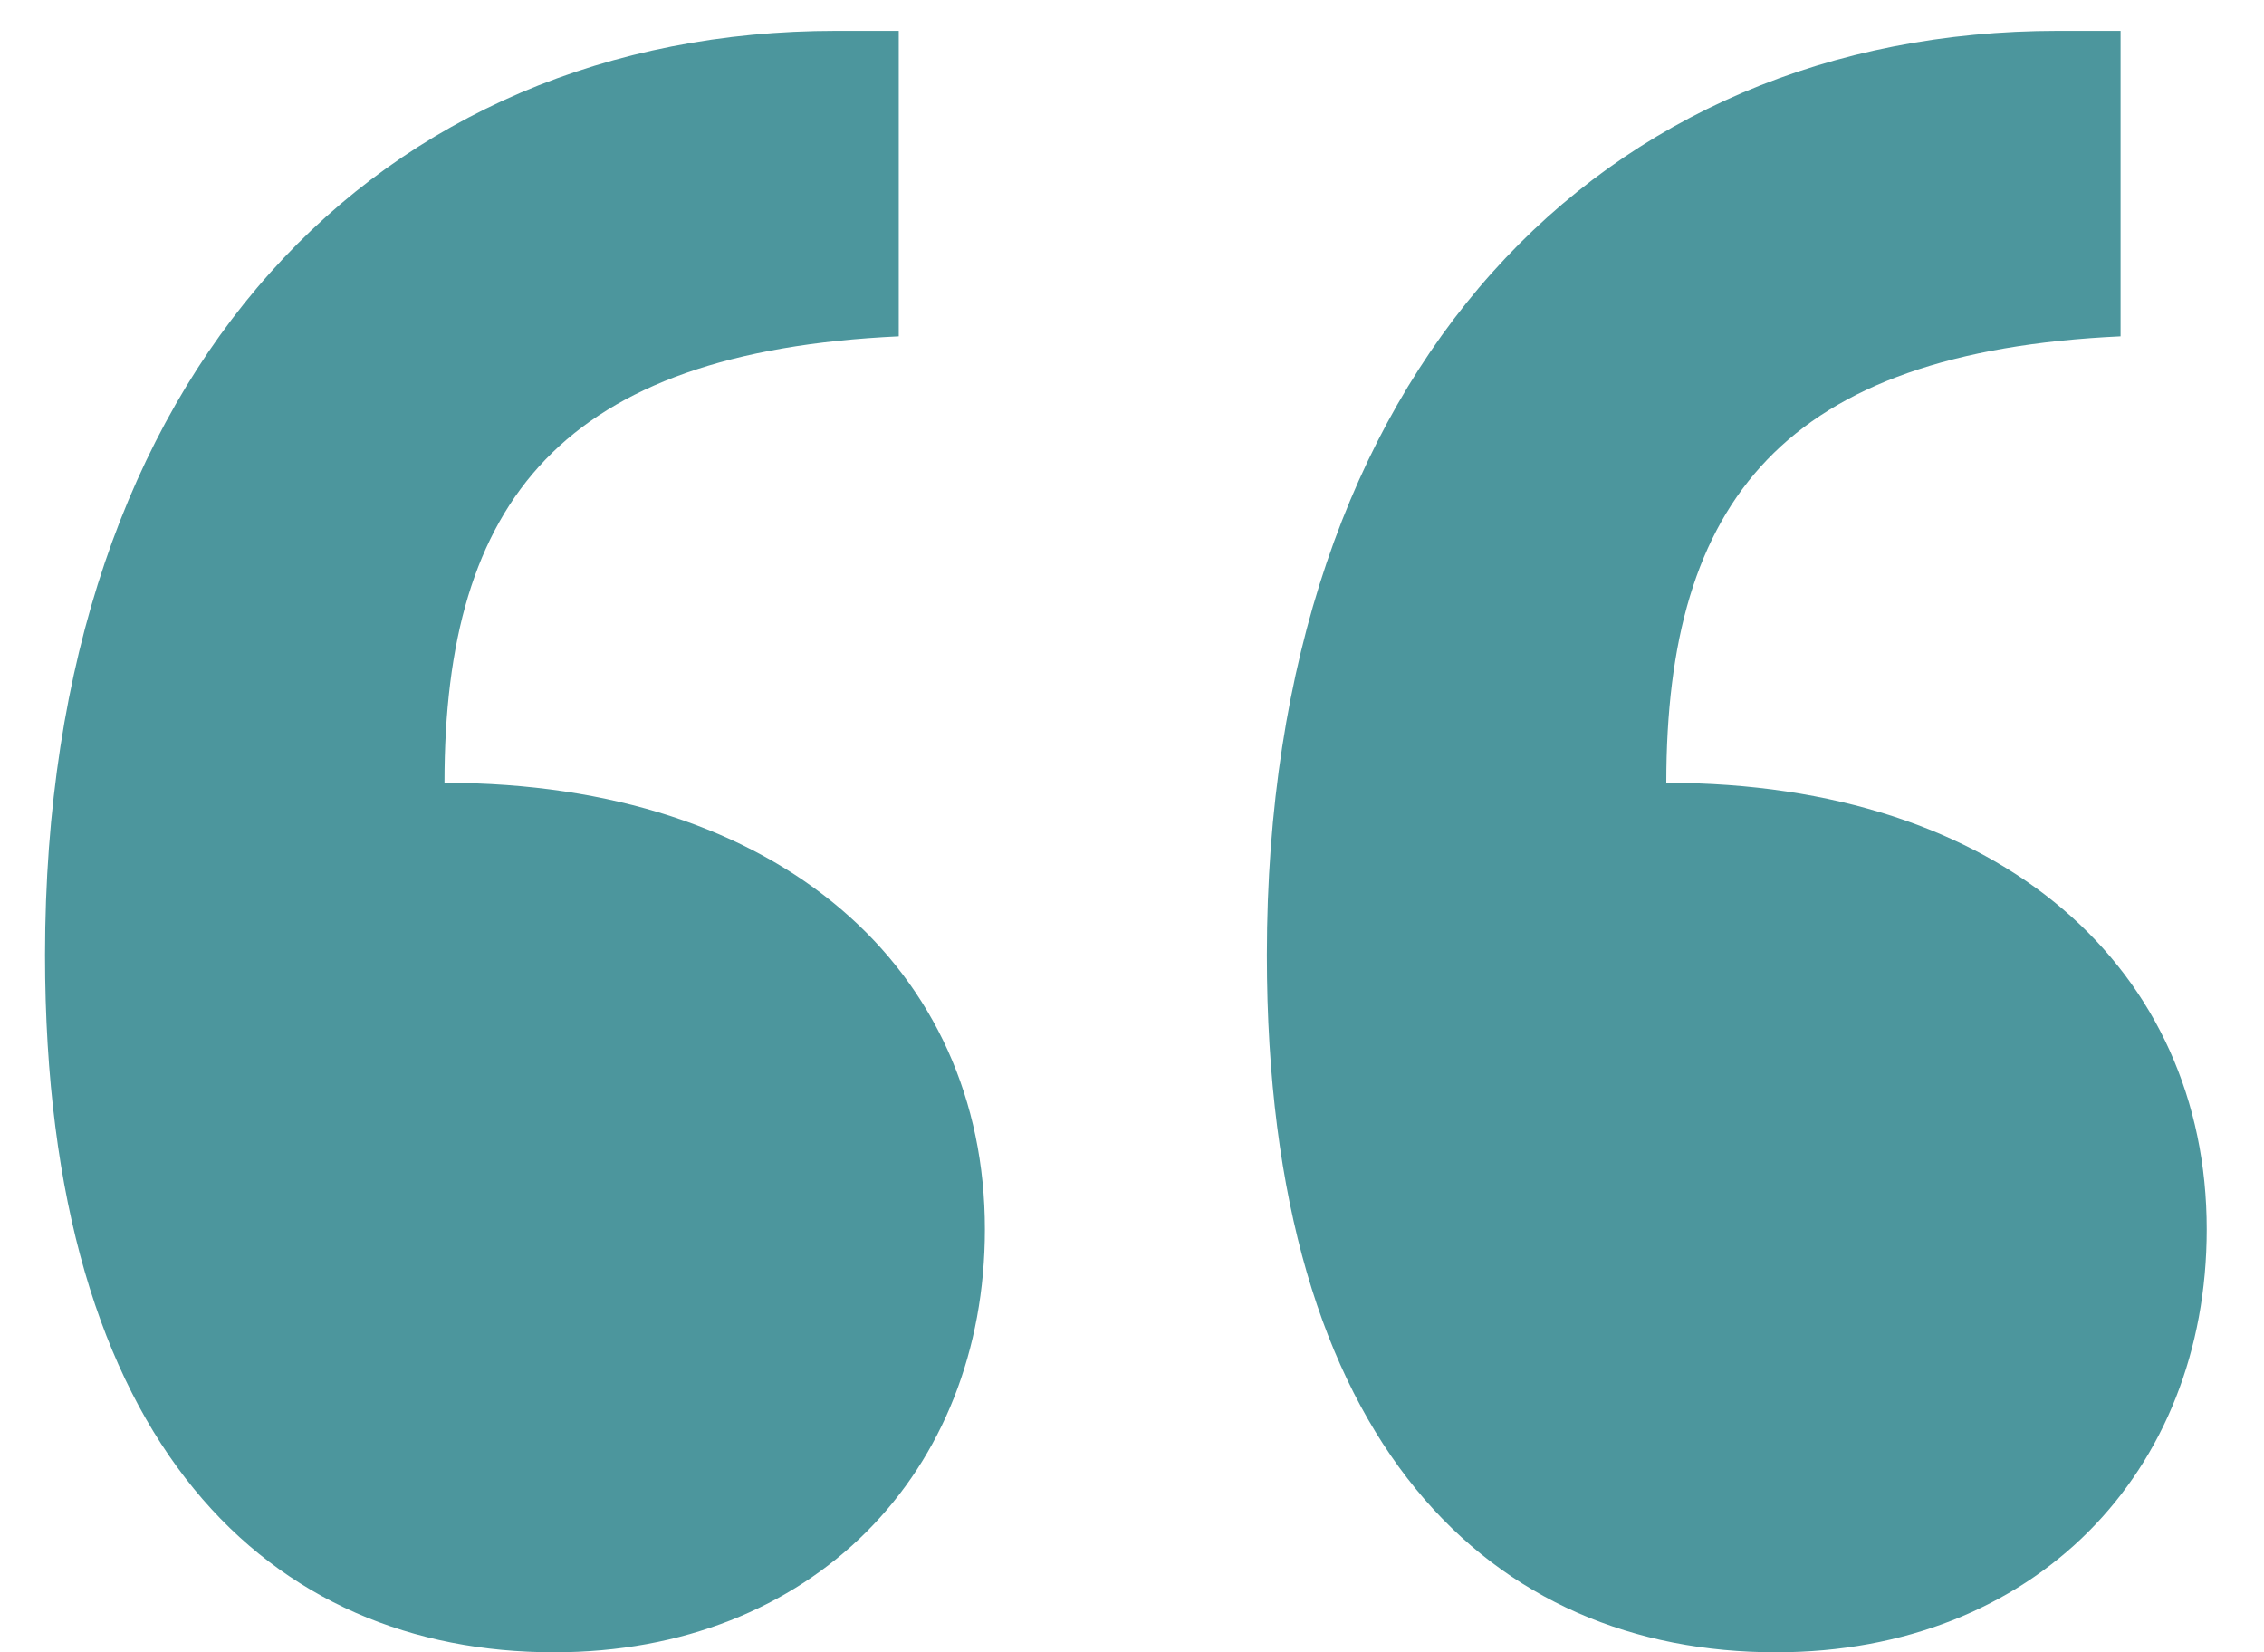
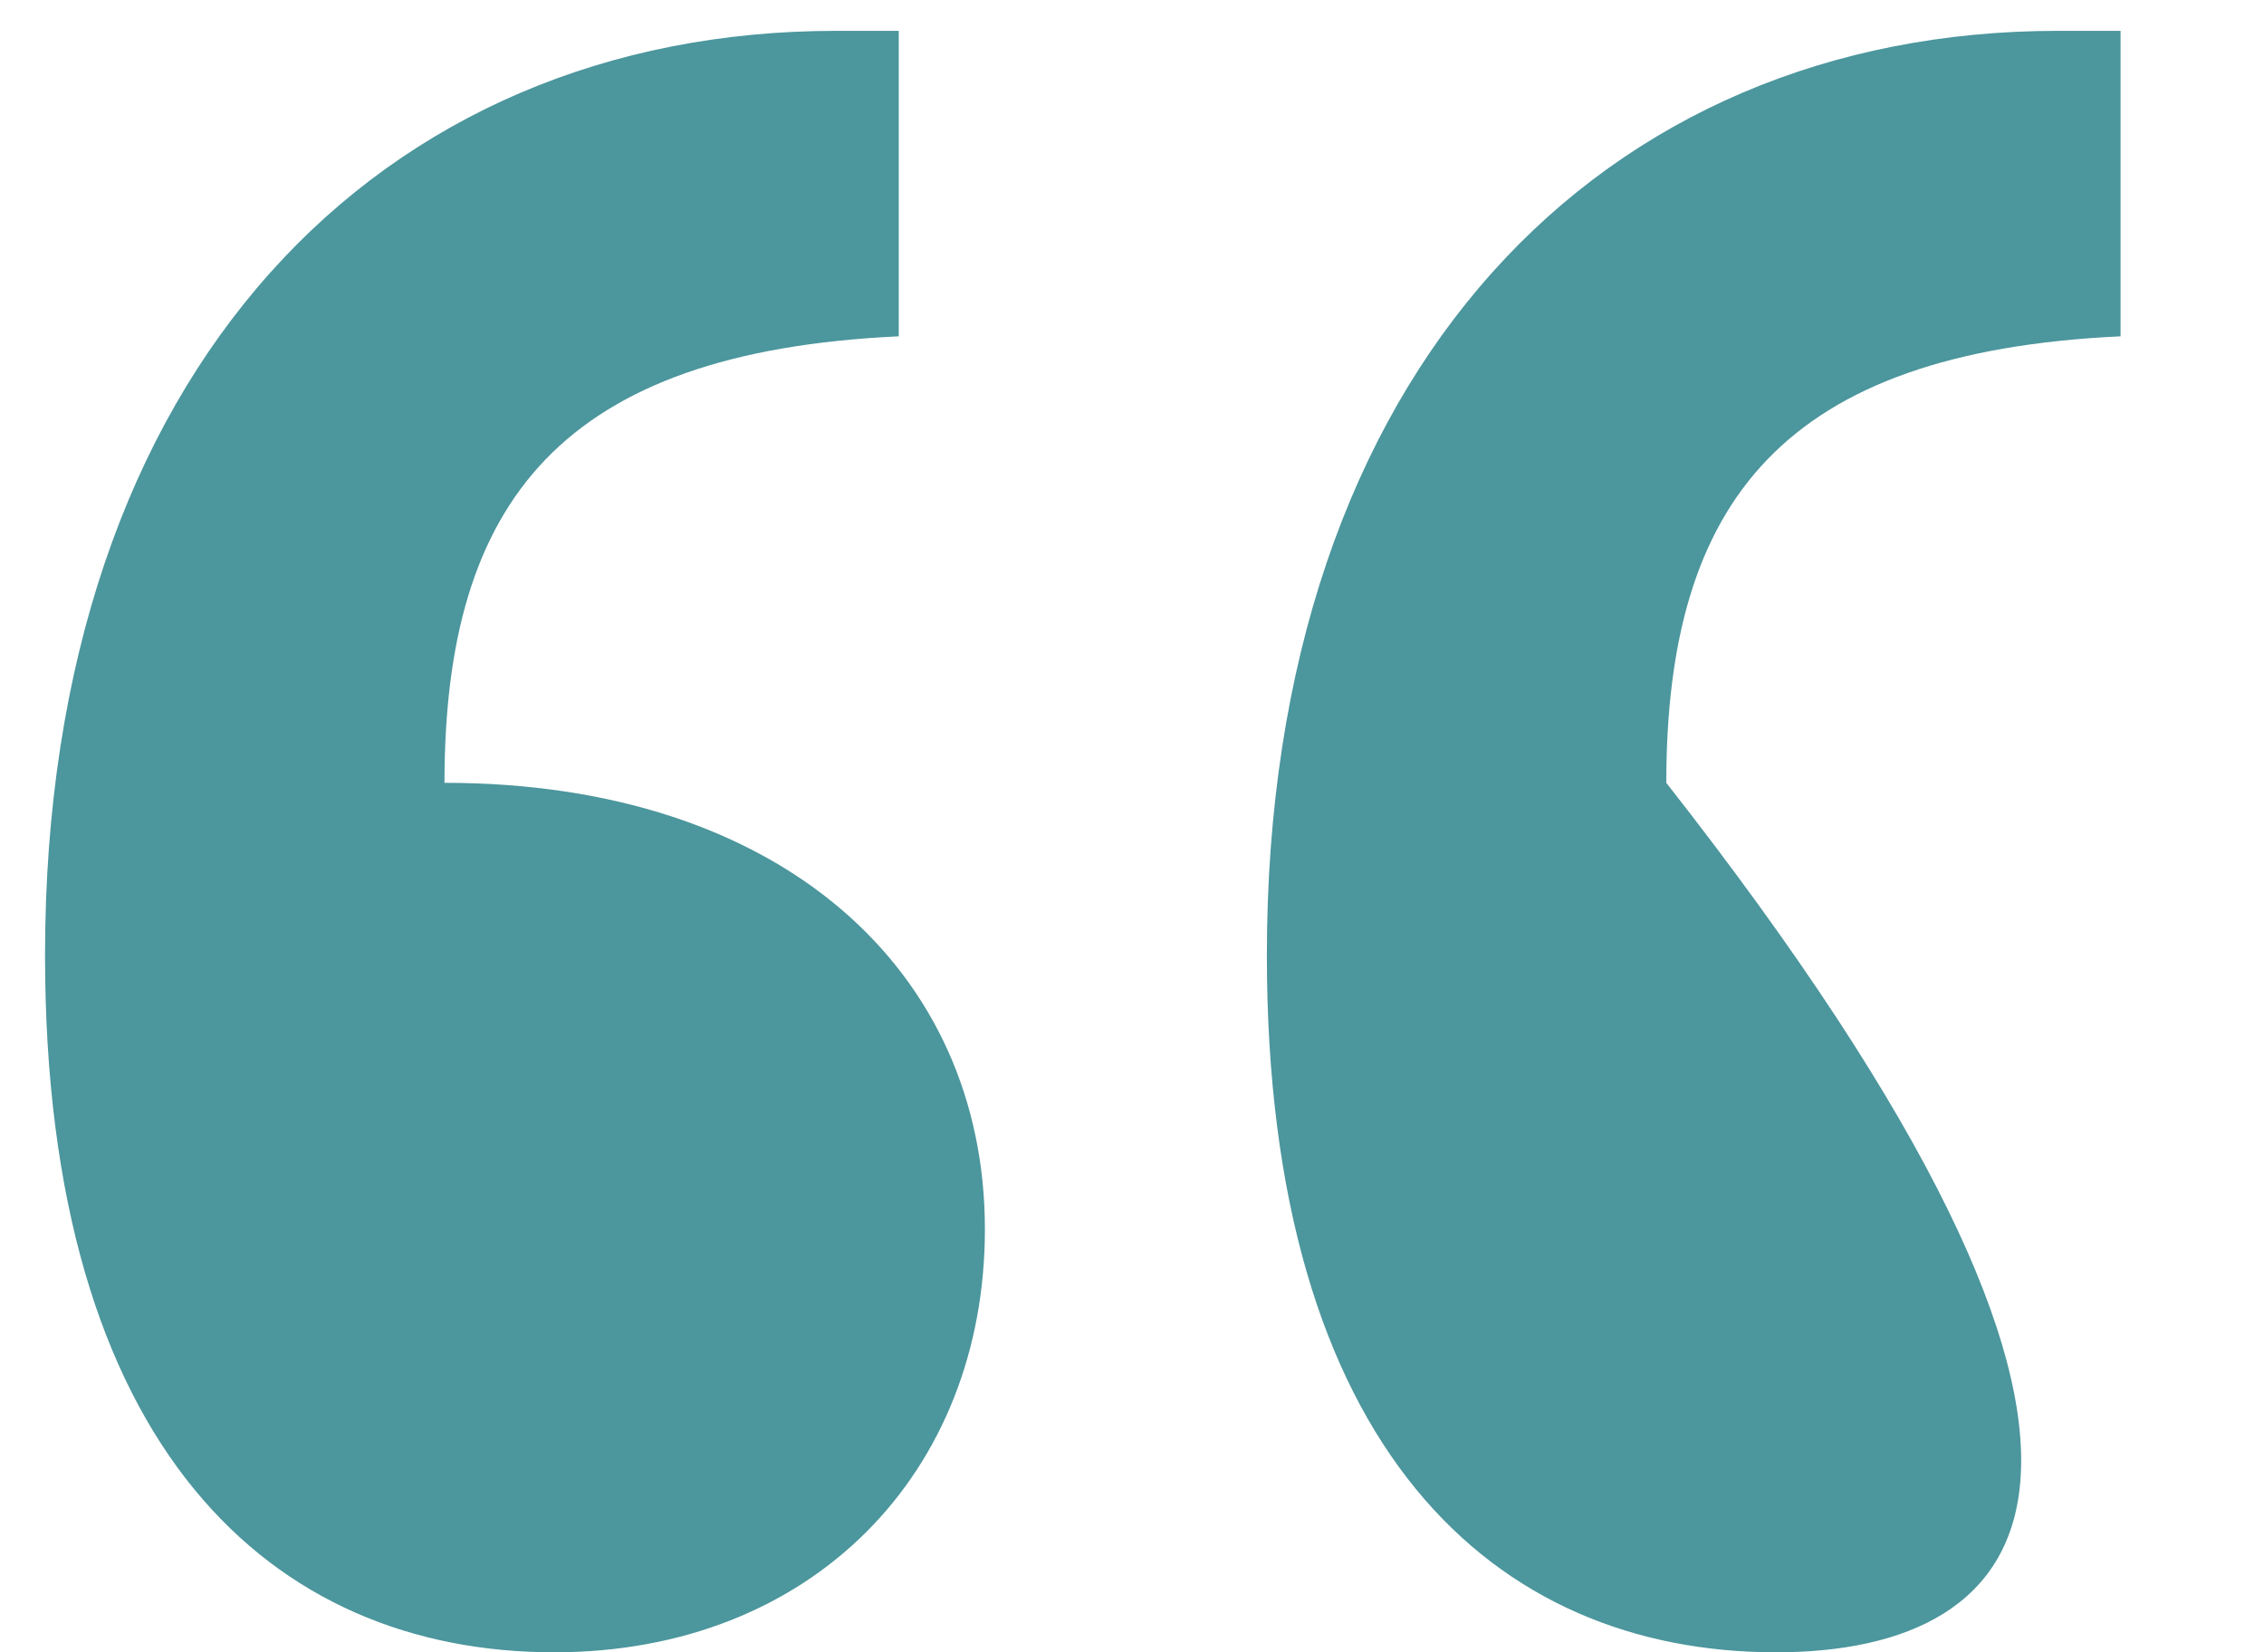
<svg xmlns="http://www.w3.org/2000/svg" width="37" height="27" viewBox="0 0 37 27" fill="none">
-   <path d="M14.688 5.496C9.184 5.752 7.264 8.184 7.264 12.792C12.768 12.792 16.096 15.864 16.096 20.088C16.096 24.056 13.28 27 9.056 27C4.448 27 0.736 23.672 0.736 15.608C0.736 6.008 6.24 0.504 13.664 0.504H14.688V5.496ZM34.656 5.496C29.152 5.752 27.232 8.184 27.232 12.792C32.736 12.792 36.064 15.864 36.064 20.088C36.064 24.056 33.248 27 29.024 27C24.416 27 20.704 23.672 20.704 15.608C20.704 6.008 26.208 0.504 33.632 0.504H34.656V5.496Z" fill="#4C969D" />
+   <path d="M14.688 5.496C9.184 5.752 7.264 8.184 7.264 12.792C12.768 12.792 16.096 15.864 16.096 20.088C16.096 24.056 13.28 27 9.056 27C4.448 27 0.736 23.672 0.736 15.608C0.736 6.008 6.24 0.504 13.664 0.504H14.688V5.496ZM34.656 5.496C29.152 5.752 27.232 8.184 27.232 12.792C36.064 24.056 33.248 27 29.024 27C24.416 27 20.704 23.672 20.704 15.608C20.704 6.008 26.208 0.504 33.632 0.504H34.656V5.496Z" fill="#4C969D" />
</svg>